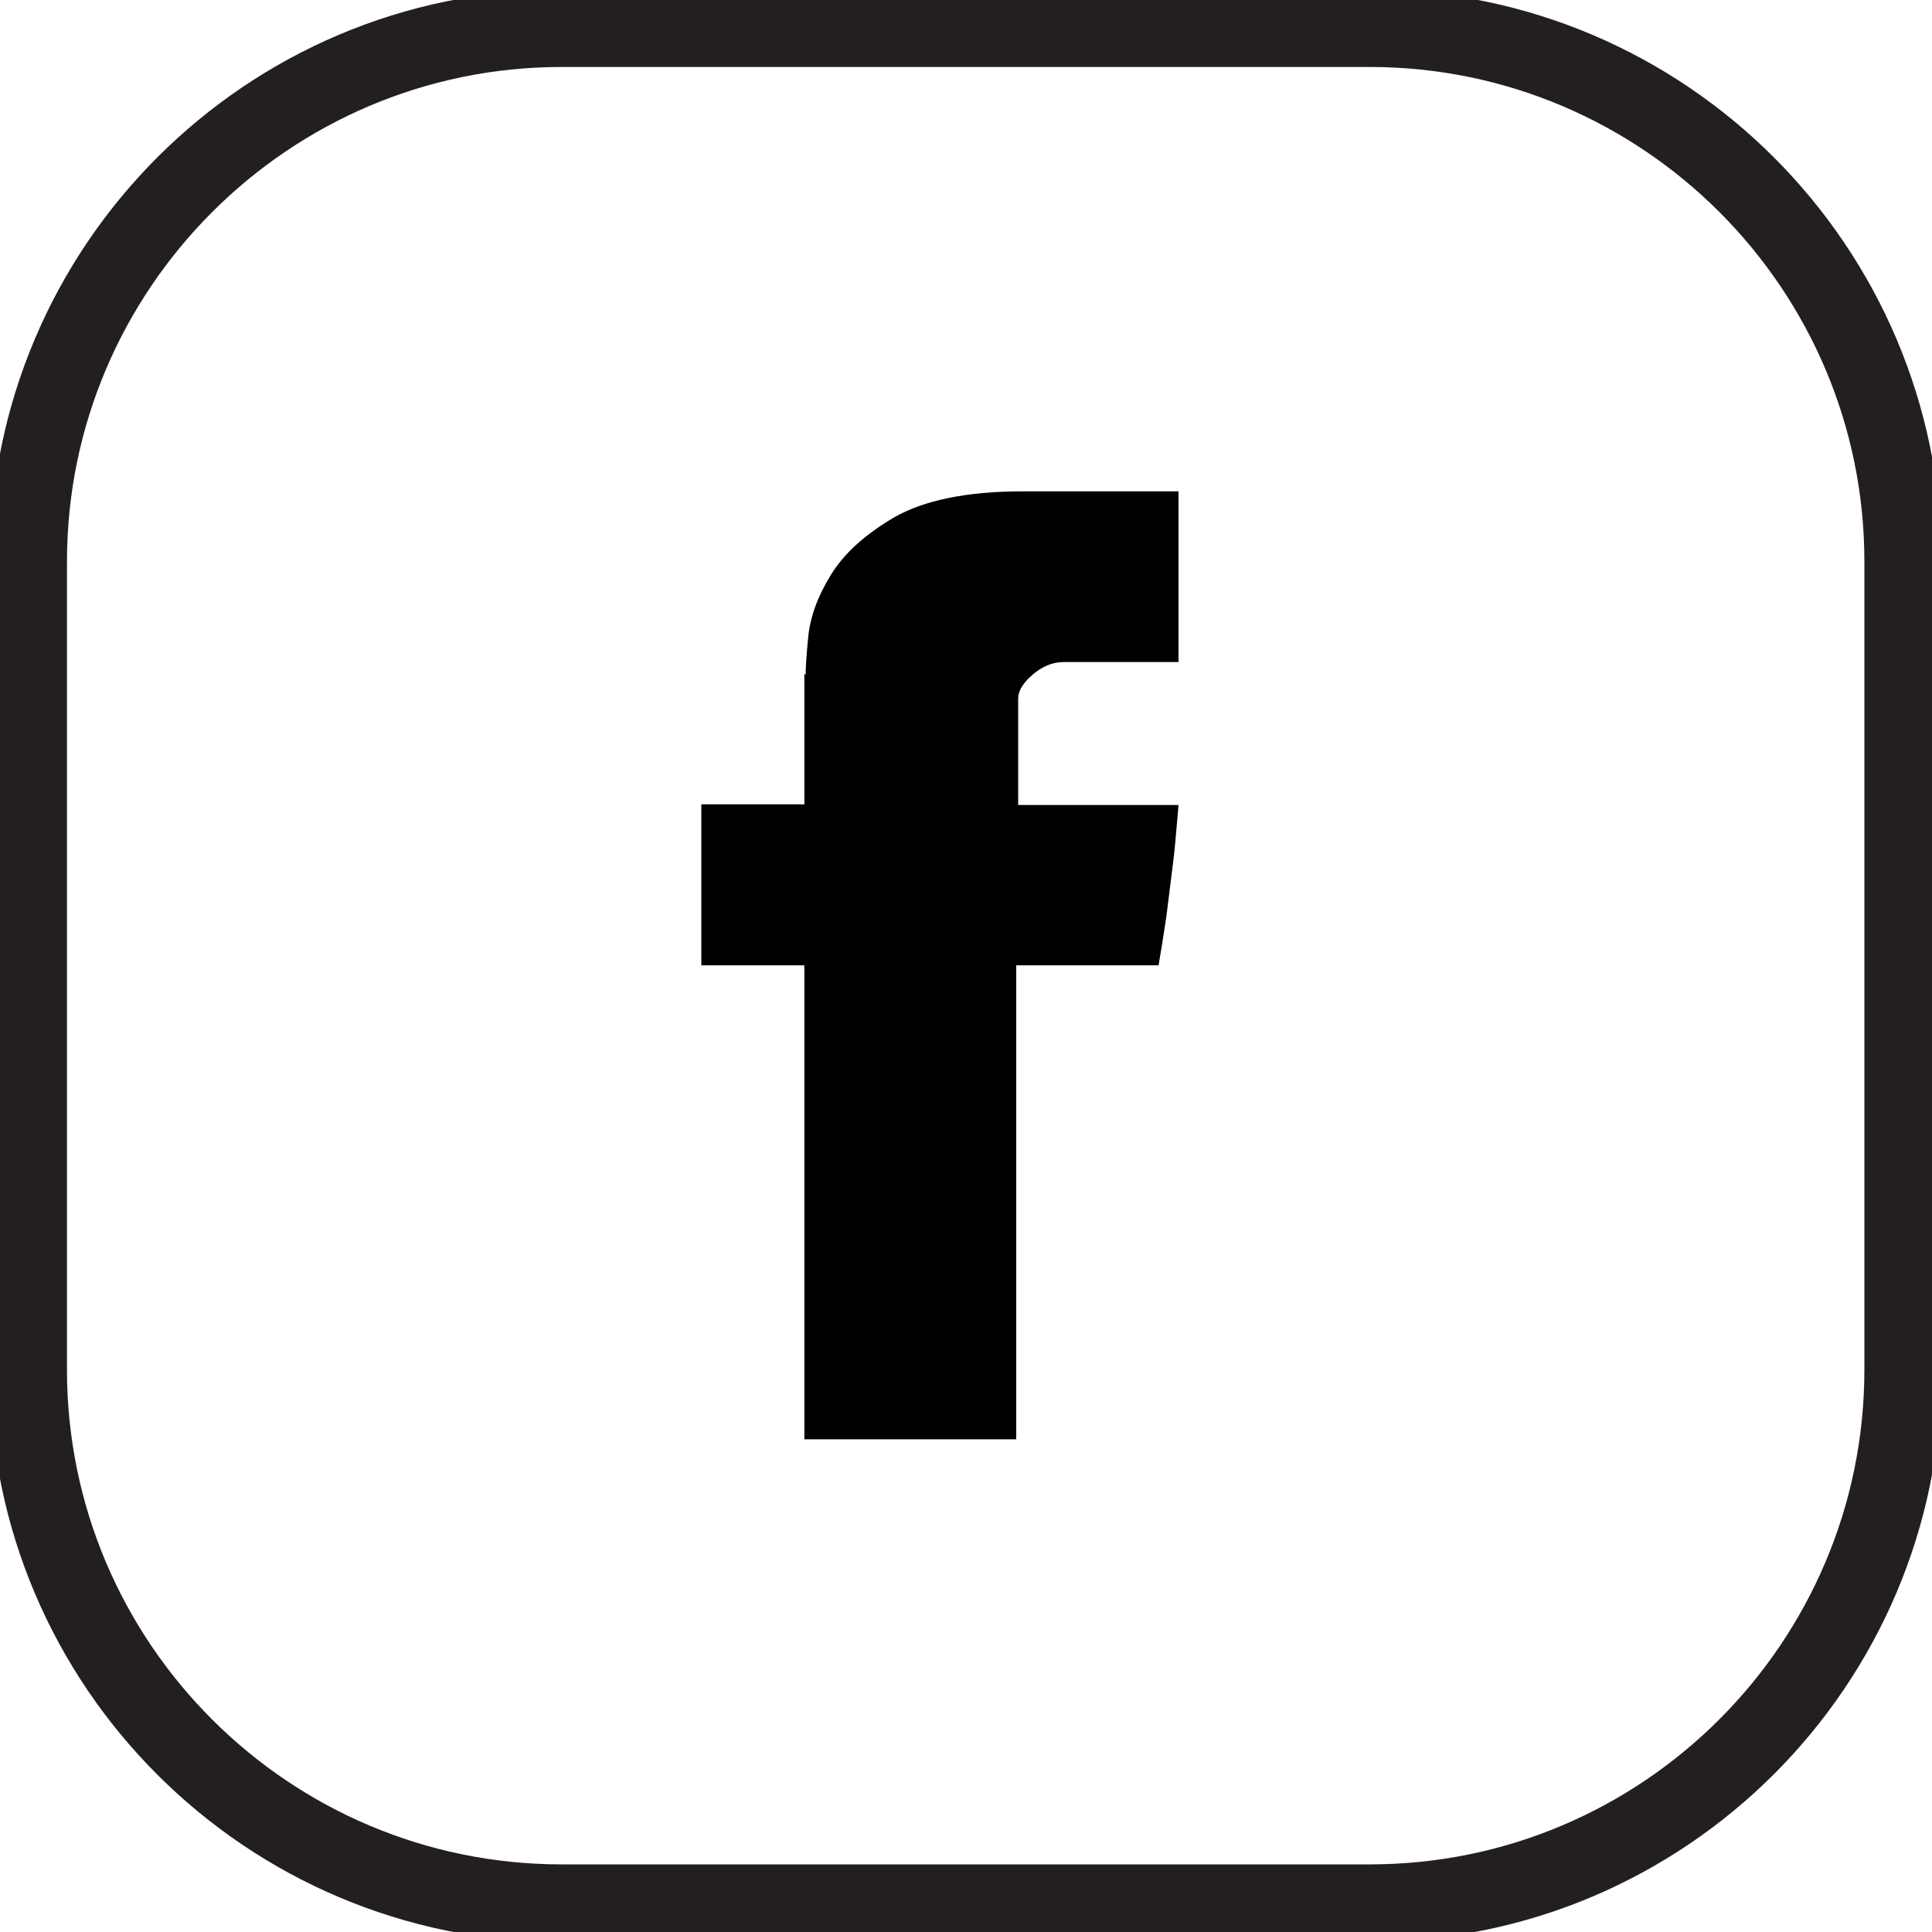
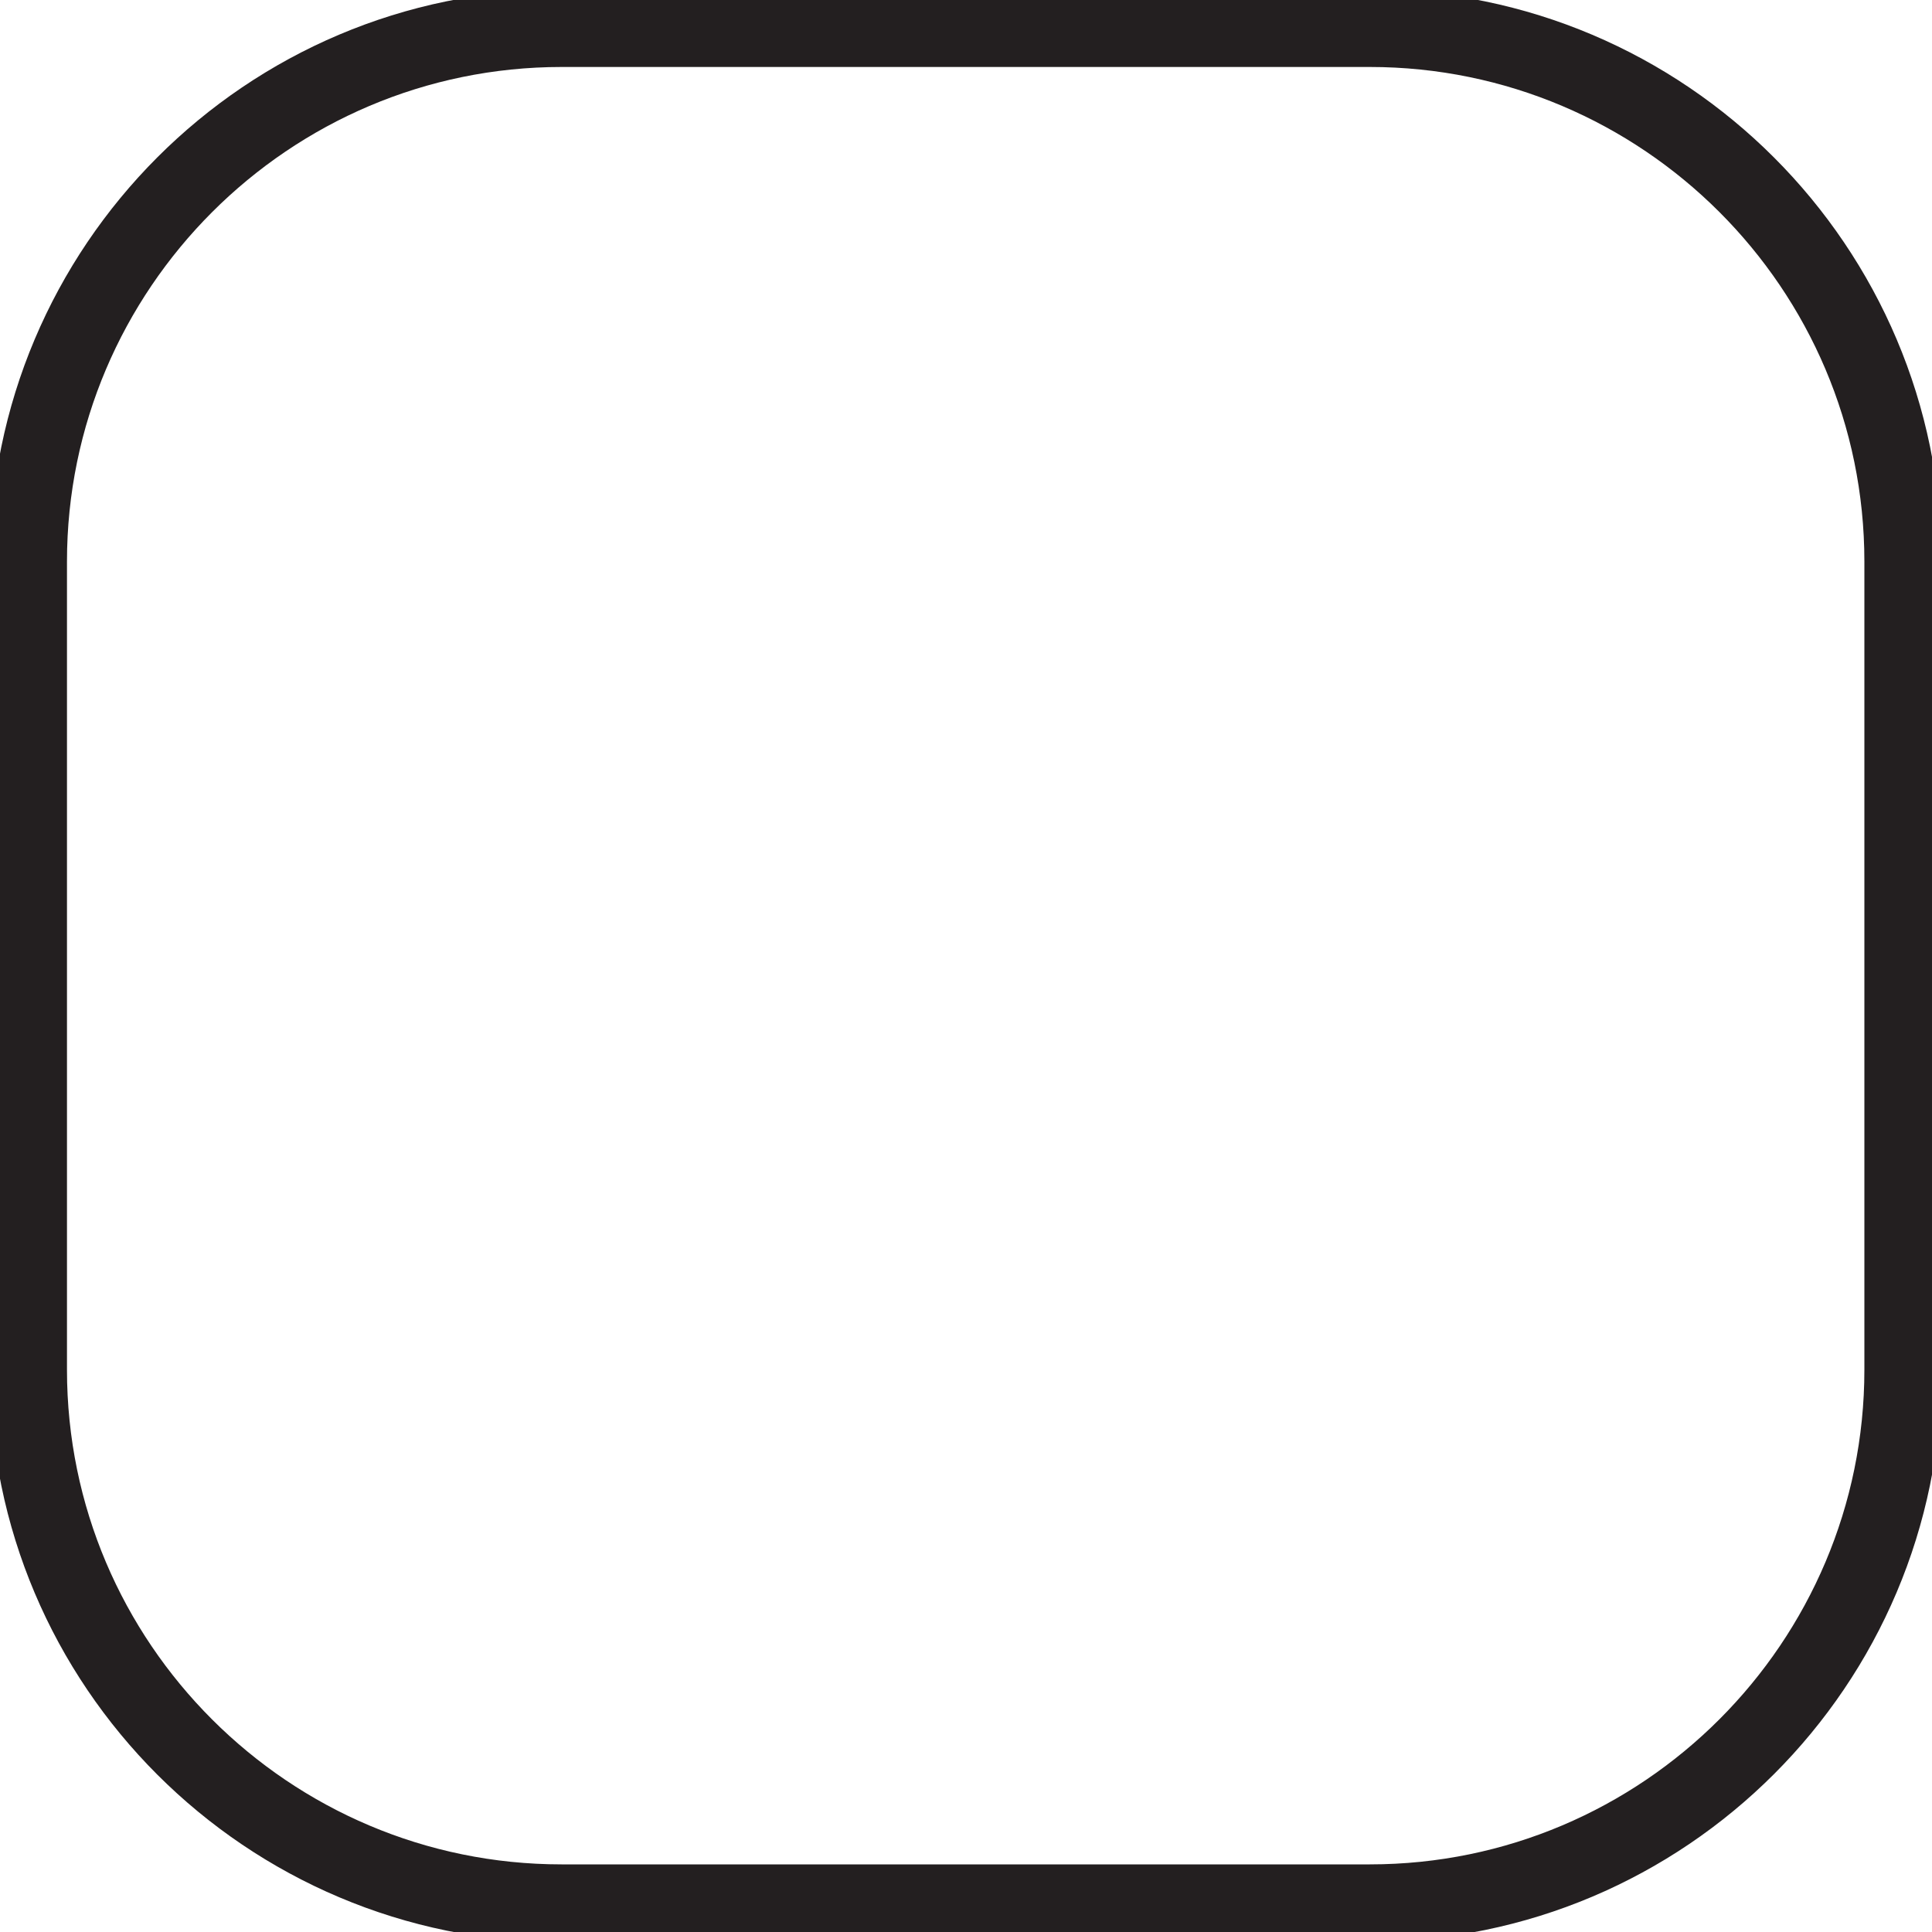
<svg xmlns="http://www.w3.org/2000/svg" id="Layer_1" version="1.1" viewBox="0 0 30 30">
  <defs>
    <style>
      .st0 {
        fill: #231f20;
      }
    </style>
  </defs>
-   <path d="M12.51,10.48c0-.09.01-.29.04-.59.03-.3.14-.62.35-.96.2-.33.53-.63.99-.9.46-.26,1.12-.4,1.98-.4h2.43v2.65h-1.78c-.18,0-.34.07-.49.2-.15.13-.22.25-.22.37v1.65h2.49c-.03.32-.05.64-.09.94l-.1.8c-.04.27-.08.52-.12.75h-2.21v7.36h-3.29v-7.36h-1.6v-2.5h1.6v-2.03Z" />
  <path class="st0" d="M21.28,30.16h-12.55C3.82,30.16-.16,26.18-.16,21.28v-12.55C-.16,3.82,3.82-.16,8.72-.16h12.55c4.9,0,8.88,3.99,8.88,8.88v12.55c0,4.9-3.98,8.88-8.88,8.88ZM8.72,1.04C4.49,1.04,1.04,4.49,1.04,8.72v12.55c0,4.24,3.45,7.68,7.68,7.68h12.55c4.24,0,7.68-3.45,7.68-7.68v-12.55c0-4.24-3.45-7.68-7.68-7.68h-12.55Z" />
</svg>